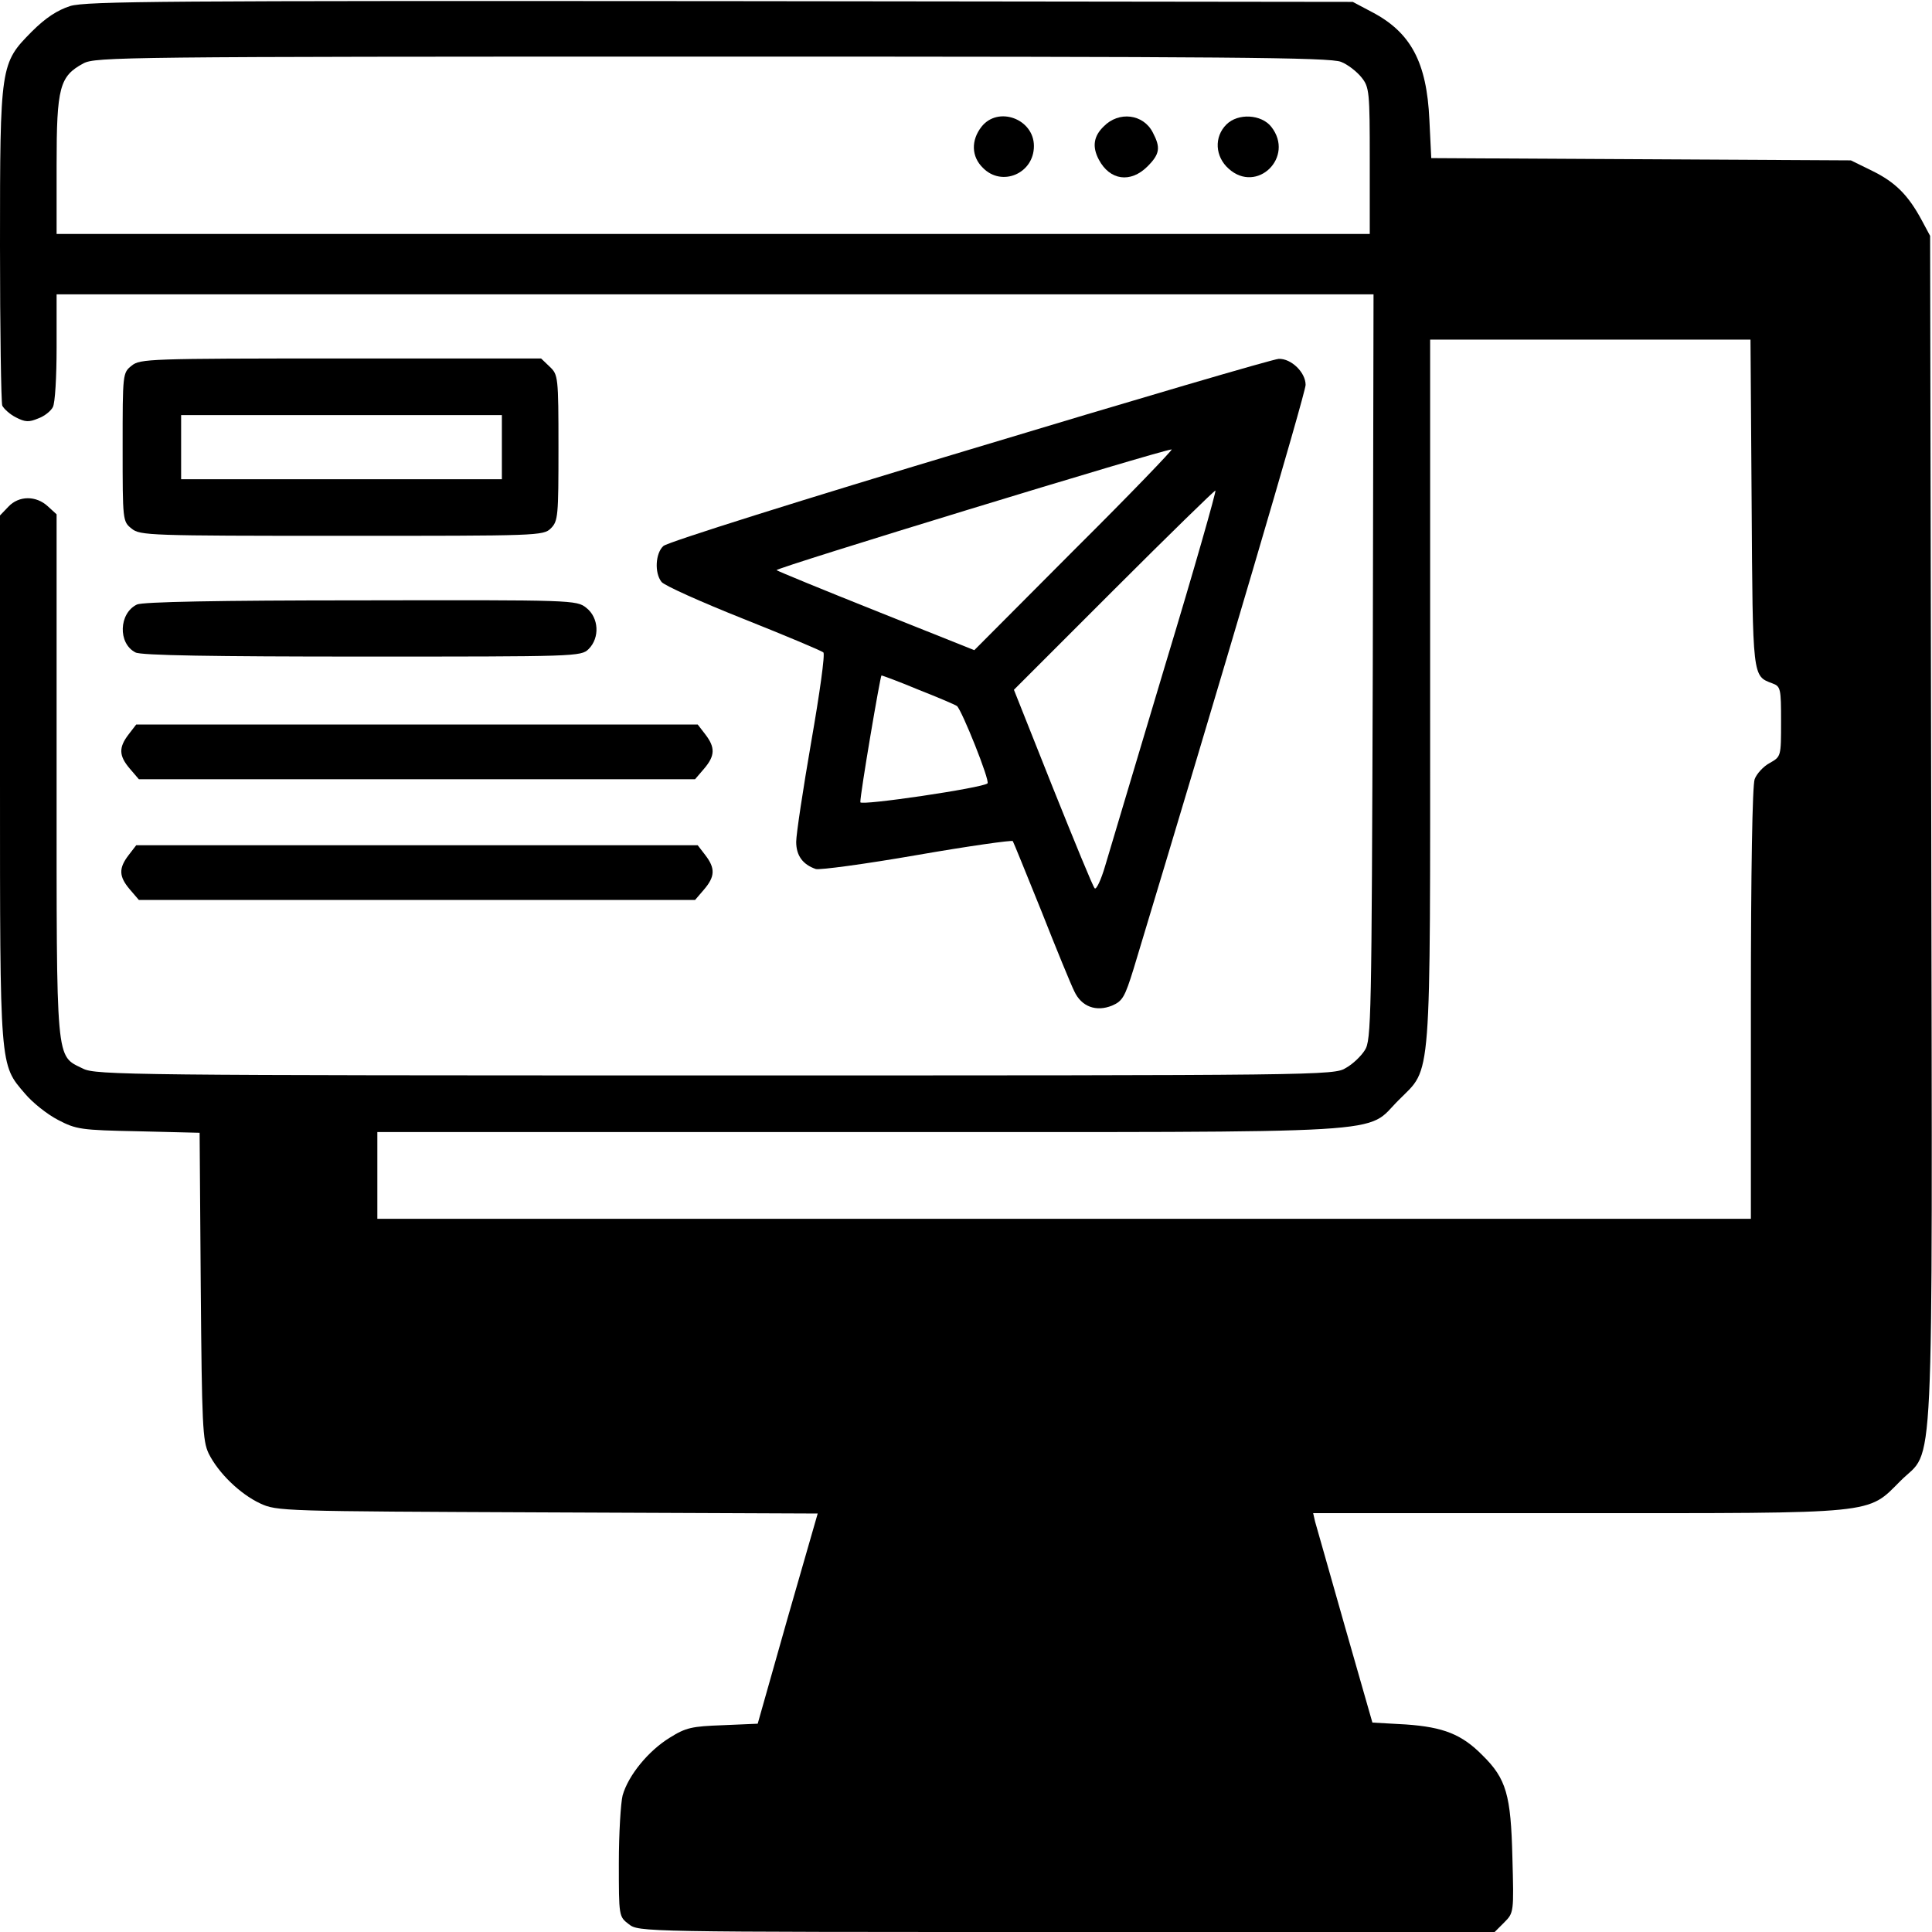
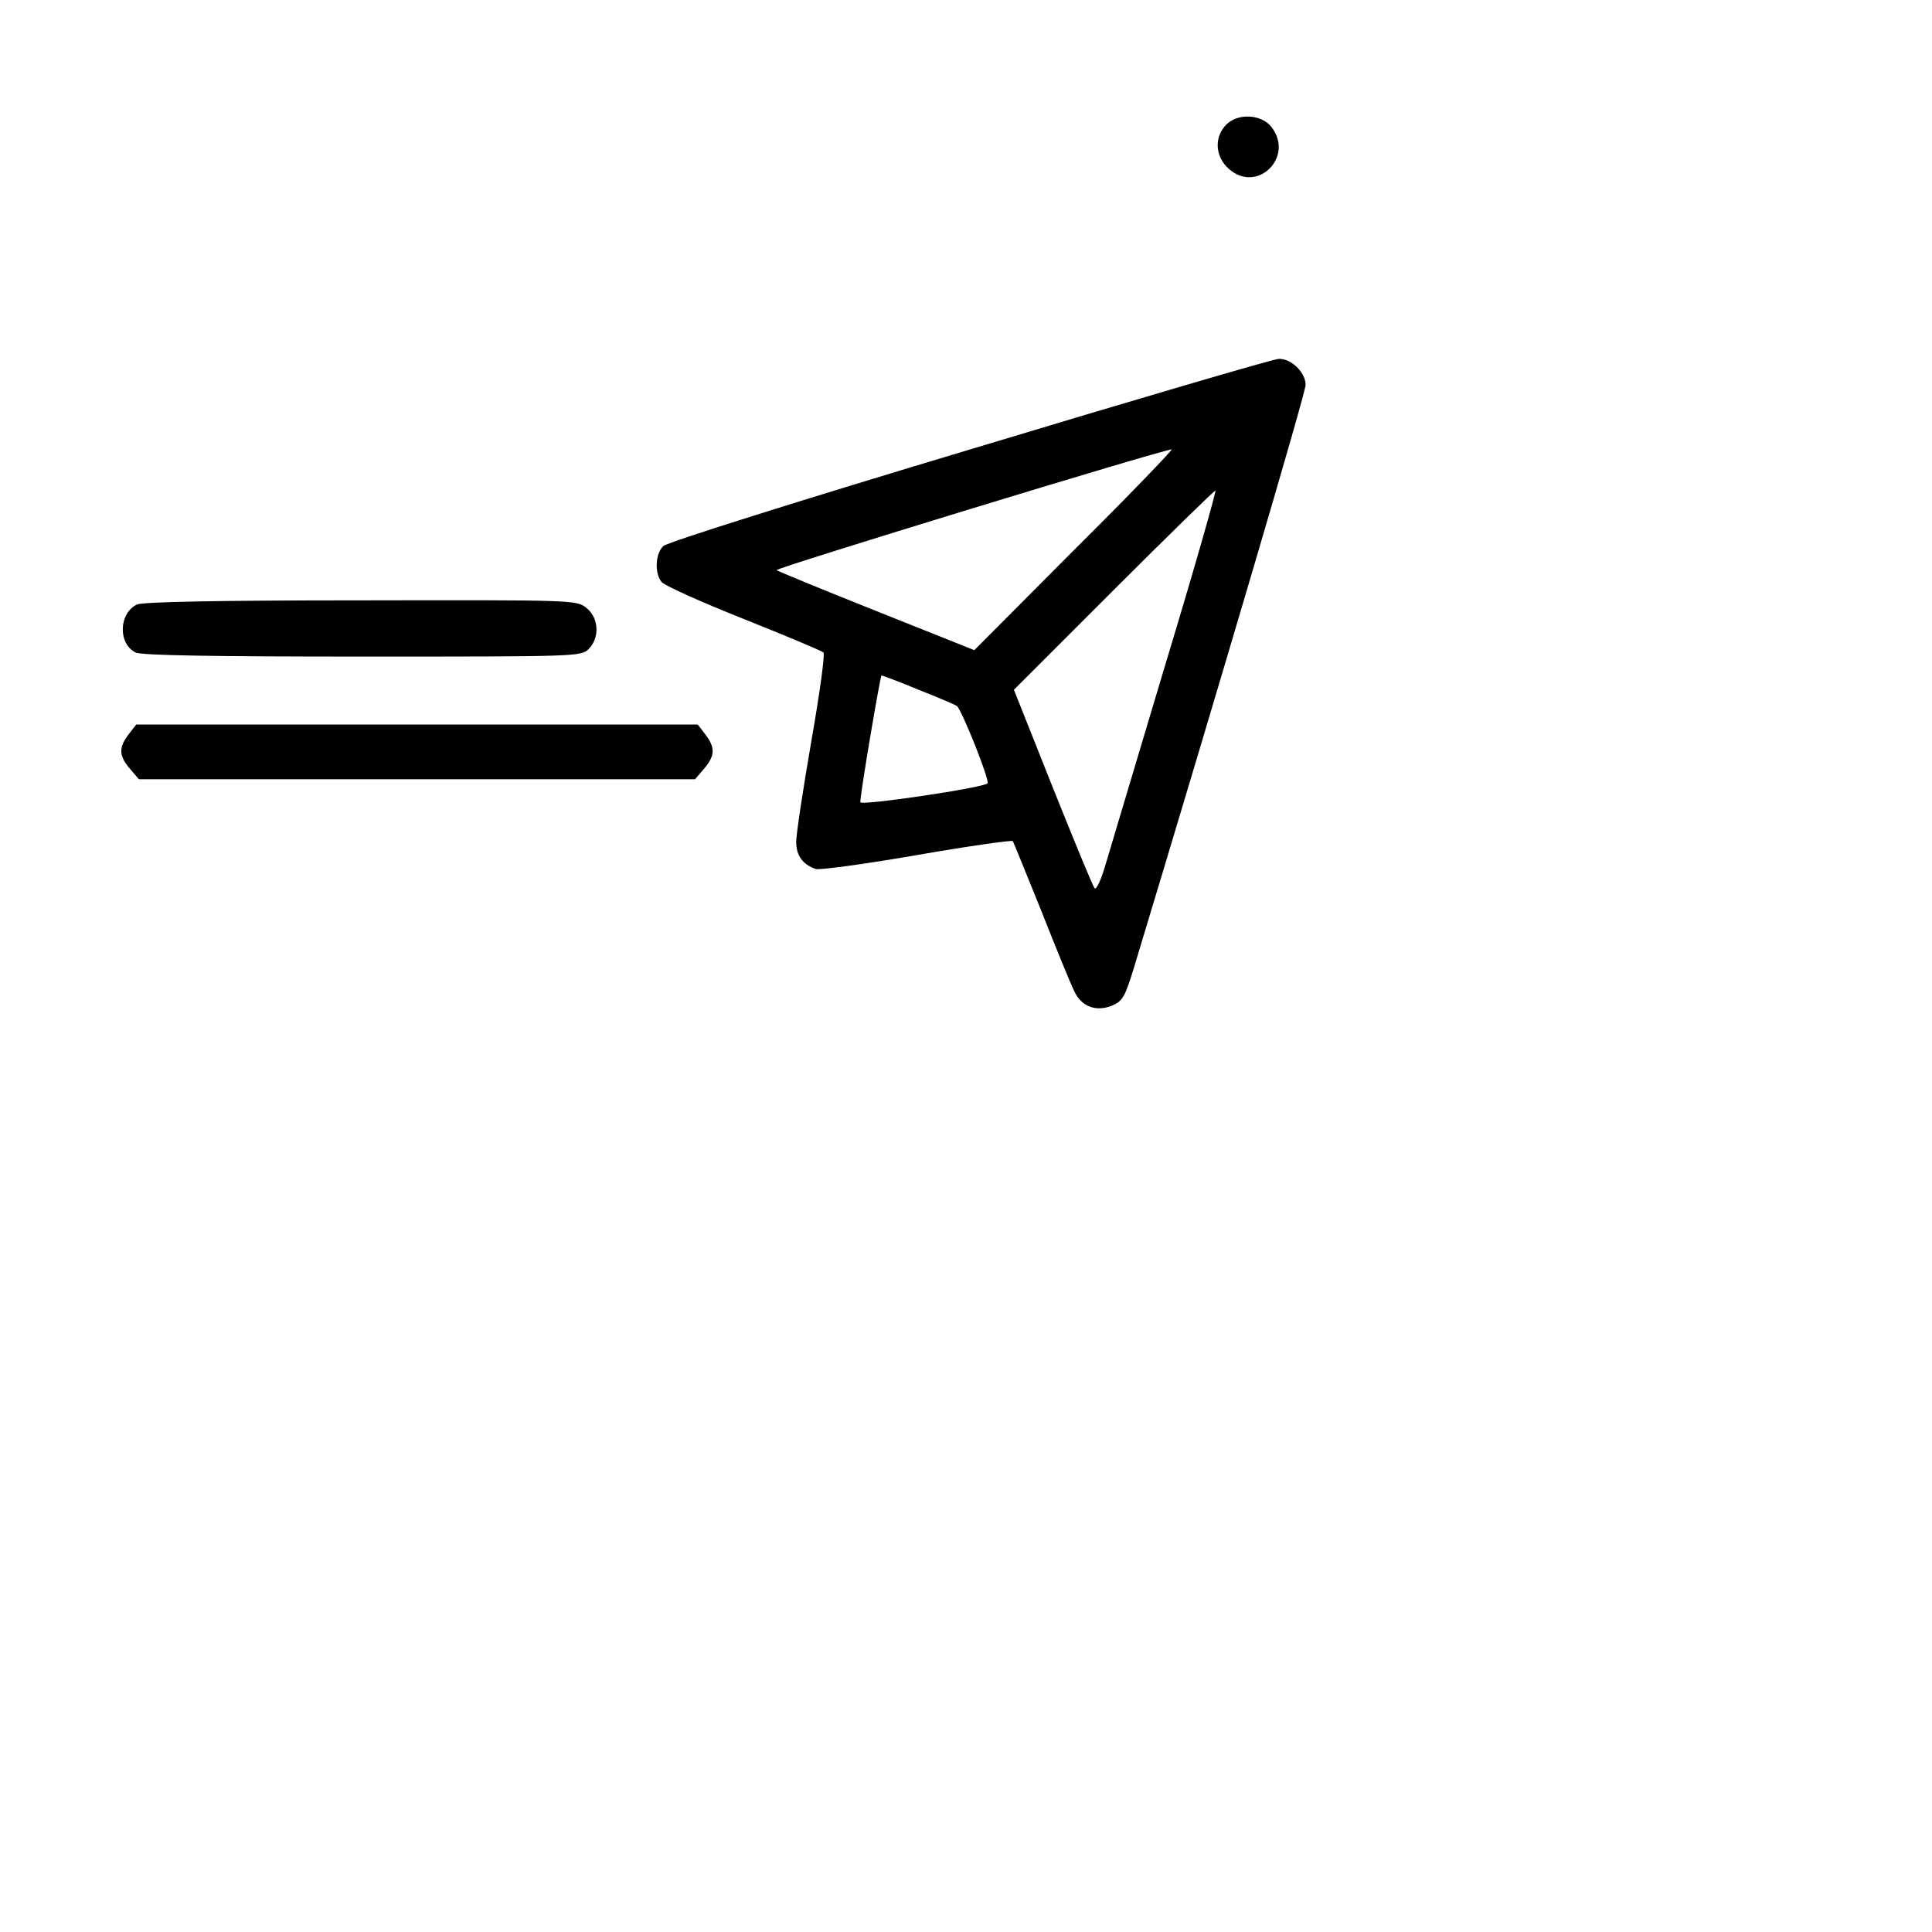
<svg xmlns="http://www.w3.org/2000/svg" version="1.0" width="512pt" height="512pt" viewBox="0 0 512 512" preserveAspectRatio="xMidYMid meet">
  <g transform="translate(0,512) scale(0.1,-0.1)" fill="#000000" stroke="none">
-     <path d="M186 5104 c-34 -11 -65 -31 -102 -68 -83 -84 -84 -88 -84 -567 0 -224 3 -415 6 -424 4 -8 20 -23 36 -31 25 -13 35 -13 59 -3 17 6 34 20 39 30 6 10 10 81 10 158 l0 141 1745 0 1745 0 -2 -988 c-3 -933 -4 -989 -21 -1015 -10 -16 -32 -37 -50 -47 -31 -20 -64 -20 -1672 -20 -1541 0 -1642 1 -1675 18 -73 36 -70 5 -70 778 l0 691 -23 21 c-31 29 -77 29 -105 -1 l-22 -23 0 -695 c0 -773 -1 -759 66 -837 20 -24 59 -55 88 -70 48 -25 60 -27 213 -30 l162 -4 3 -406 c3 -371 5 -410 21 -444 26 -52 83 -107 136 -132 45 -21 57 -21 762 -24 l716 -3 -80 -278 -79 -279 -93 -4 c-81 -3 -97 -6 -140 -33 -57 -35 -110 -100 -125 -153 -5 -20 -10 -101 -10 -179 0 -141 0 -142 26 -162 27 -21 29 -21 1161 -21 l1134 0 25 25 c26 26 26 27 22 173 -4 165 -16 208 -79 270 -55 56 -104 75 -203 82 l-89 5 -73 255 c-40 140 -75 265 -79 278 l-5 22 699 0 c804 0 768 -4 858 86 90 90 84 -56 81 1729 l-3 1570 -22 41 c-36 67 -70 101 -131 131 l-57 28 -556 3 -556 3 -5 102 c-7 152 -49 231 -152 285 l-51 27 -1675 2 c-1467 1 -1681 0 -1724 -13z m3368 -148 c18 -7 42 -26 54 -41 21 -26 22 -38 22 -221 l0 -194 -1740 0 -1740 0 0 183 c0 206 8 235 71 269 32 17 104 18 1667 18 1365 0 1638 -2 1666 -14z m1088 -1169 c3 -466 2 -458 55 -478 22 -8 23 -14 23 -101 0 -93 0 -93 -30 -110 -17 -9 -35 -29 -40 -43 -6 -16 -10 -244 -10 -596 l0 -569 -1820 0 -1820 0 0 115 0 115 1278 0 c1454 0 1336 -7 1429 85 88 89 83 24 83 1087 l0 928 425 0 424 0 3 -433z" />
-     <path d="M2601 4784 c-28 -36 -27 -79 4 -109 50 -51 135 -15 135 58 0 72 -95 107 -139 51z" />
-     <path d="M2925 4785 c-27 -26 -31 -54 -13 -88 29 -55 84 -63 129 -18 33 33 35 50 14 90 -25 49 -90 57 -130 16z" />
    <path d="M3250 4790 c-33 -33 -30 -85 6 -117 75 -68 176 31 113 111 -26 33 -88 37 -119 6z" />
-     <path d="M349 4151 c-24 -19 -24 -21 -24 -216 0 -195 0 -197 24 -216 22 -18 46 -19 557 -19 521 0 534 0 554 20 19 19 20 33 20 213 0 189 -1 194 -23 215 l-23 22 -531 0 c-508 0 -532 -1 -554 -19z m981 -216 l0 -85 -425 0 -425 0 0 85 0 85 425 0 425 0 0 -85z" />
    <path d="M2571 3929 c-437 -131 -803 -246 -813 -256 -21 -19 -24 -71 -5 -95 6 -9 104 -53 217 -98 113 -45 208 -85 212 -89 5 -4 -10 -110 -32 -236 -22 -127 -40 -246 -40 -266 0 -36 17 -60 52 -72 10 -3 130 13 268 37 138 24 252 40 254 37 2 -3 36 -87 76 -186 39 -99 78 -194 87 -212 19 -41 58 -55 100 -38 28 12 34 23 57 97 231 764 456 1527 456 1548 0 33 -38 70 -71 69 -13 0 -381 -108 -818 -240z m277 -265 l-266 -267 -258 103 c-143 57 -262 106 -266 109 -6 5 1018 318 1047 320 5 1 -110 -119 -257 -265z m240 -306 c-76 -255 -148 -494 -159 -532 -11 -38 -24 -65 -28 -60 -5 5 -54 125 -111 267 l-103 259 264 264 c145 145 267 264 270 264 3 0 -56 -208 -133 -462z m-656 -65 c51 -20 98 -40 104 -44 13 -11 88 -198 81 -205 -12 -12 -337 -60 -337 -50 -1 19 53 336 56 336 2 0 46 -16 96 -37z" />
    <path d="M363 3518 c-48 -23 -51 -103 -4 -127 13 -8 210 -11 600 -11 568 0 581 0 601 20 30 30 27 83 -6 109 -26 21 -35 21 -598 20 -378 0 -578 -4 -593 -11z" />
    <path d="M341 3174 c-27 -35 -26 -57 3 -91 l24 -28 737 0 737 0 24 28 c29 34 30 56 3 91 l-20 26 -744 0 -744 0 -20 -26z" />
-     <path d="M341 2854 c-27 -35 -26 -57 3 -91 l24 -28 737 0 737 0 24 28 c29 34 30 56 3 91 l-20 26 -744 0 -744 0 -20 -26z" />
  </g>
</svg>